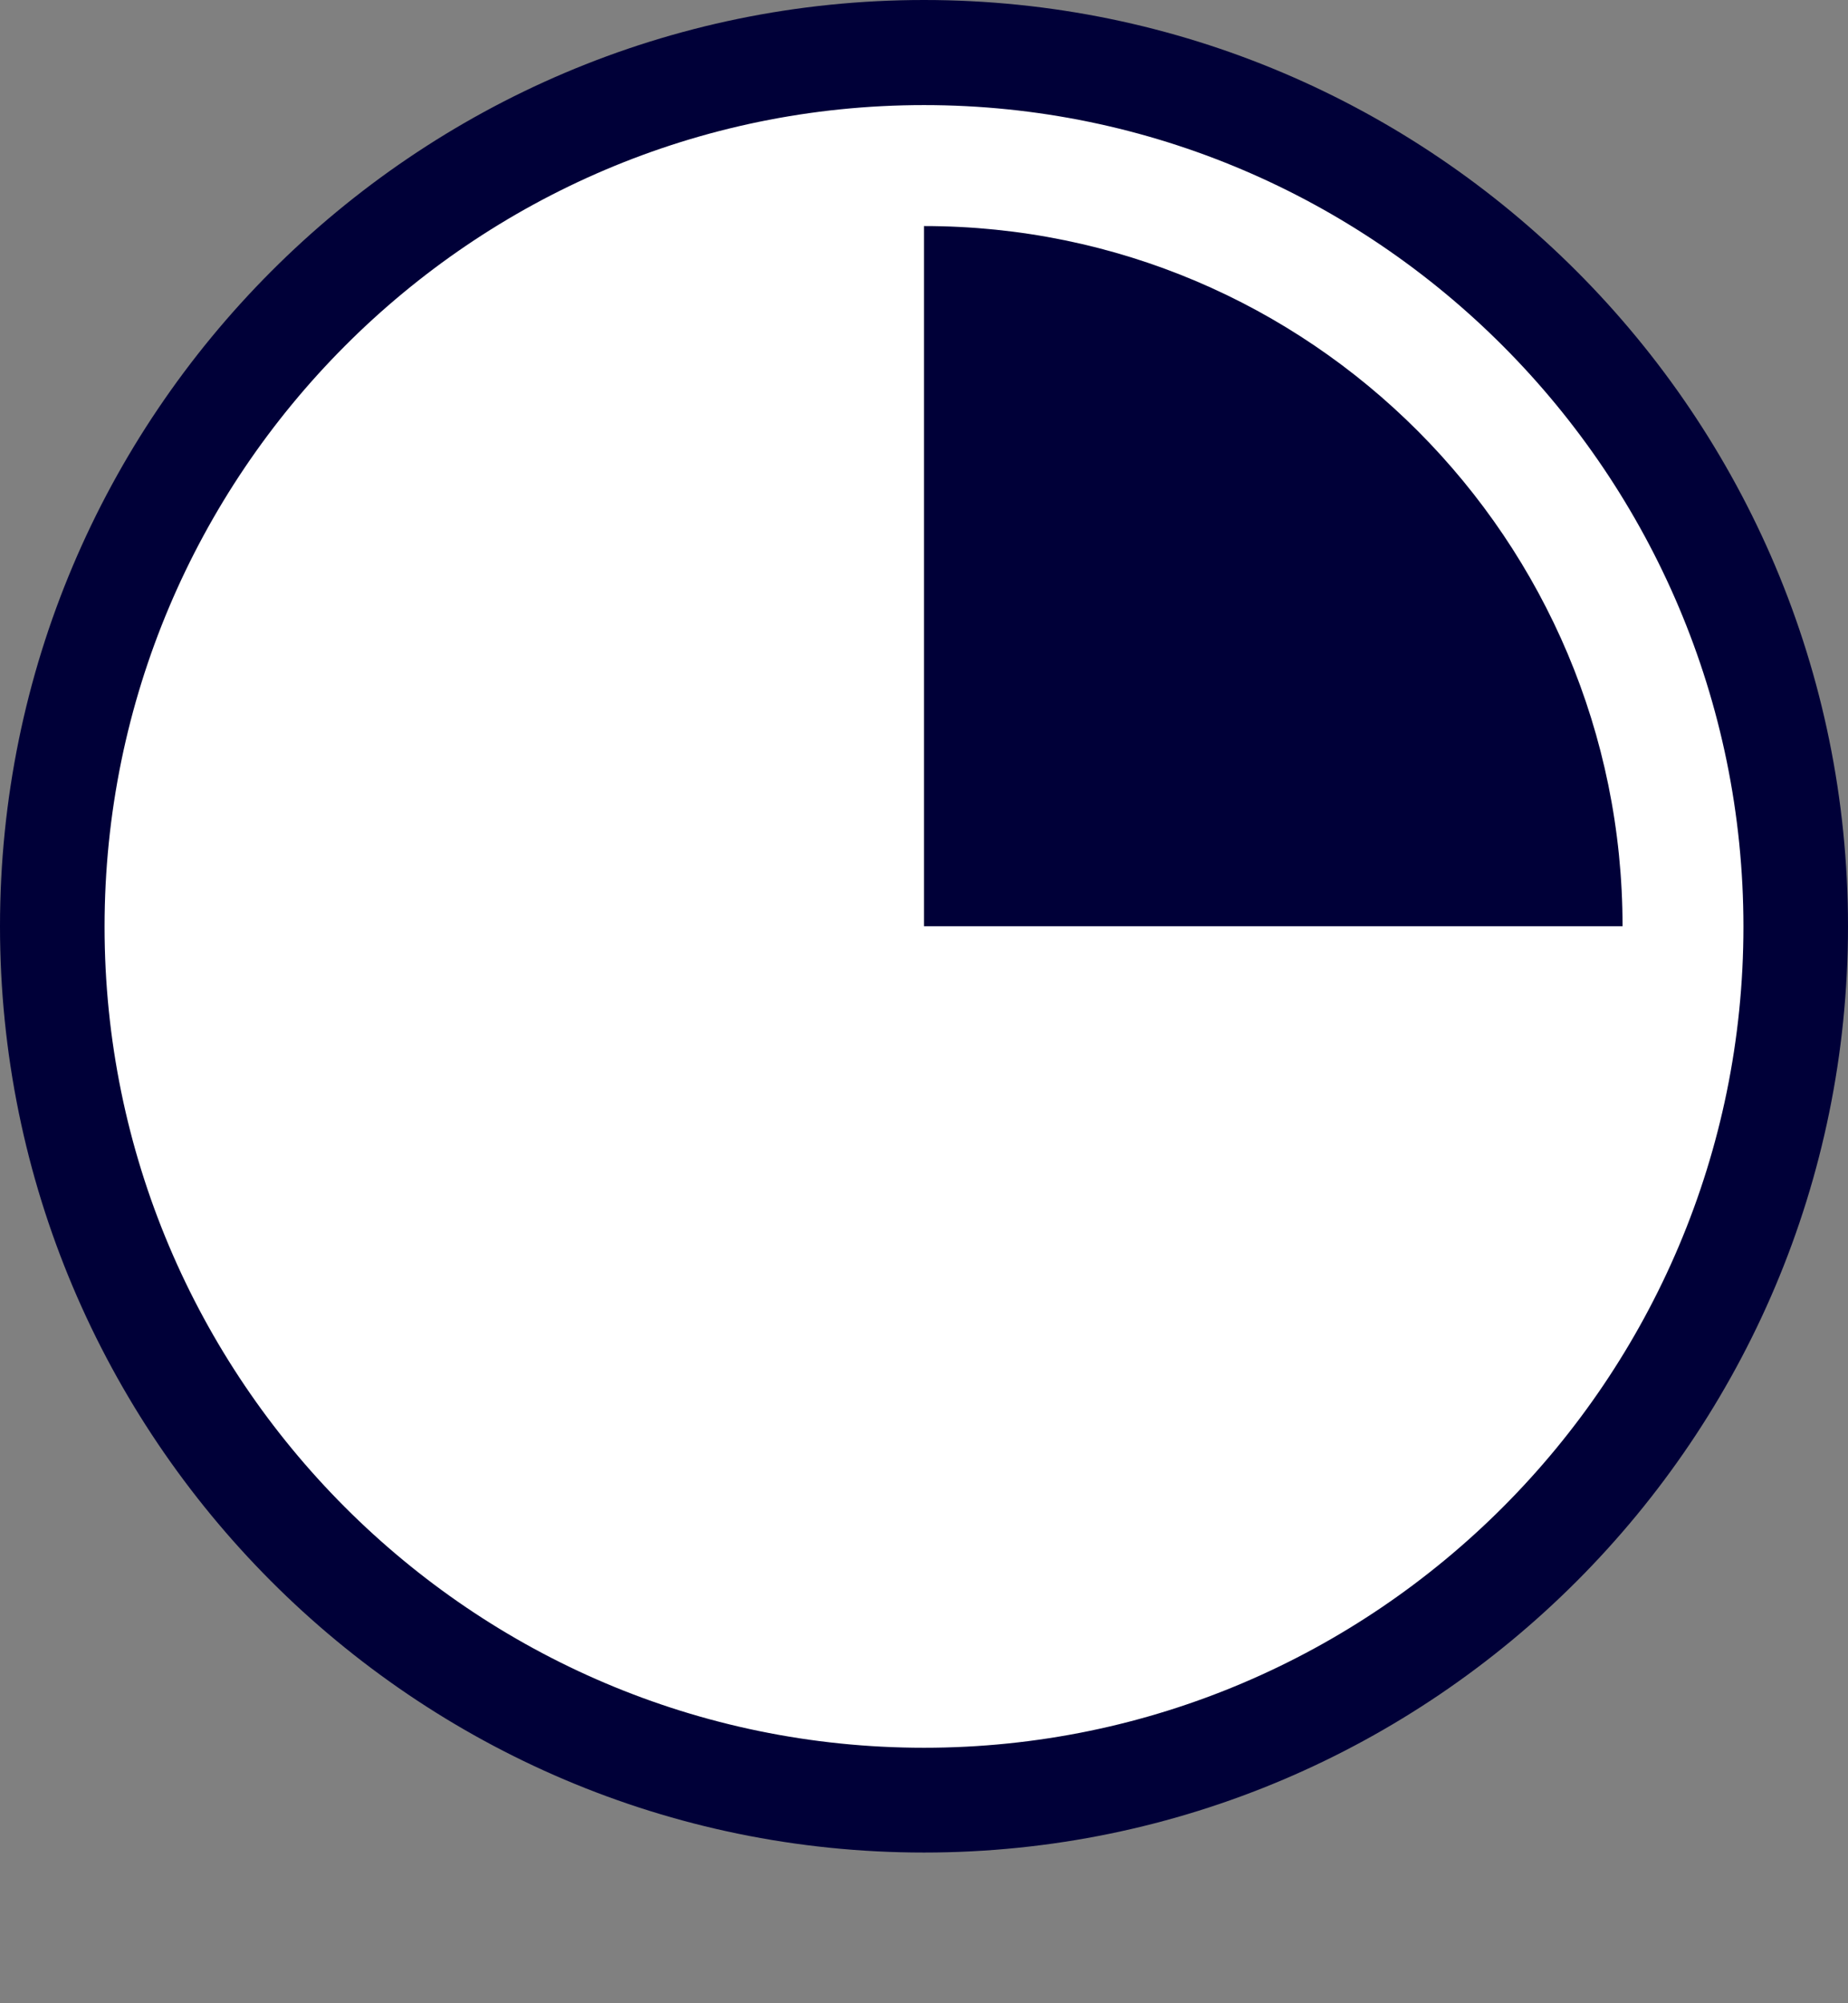
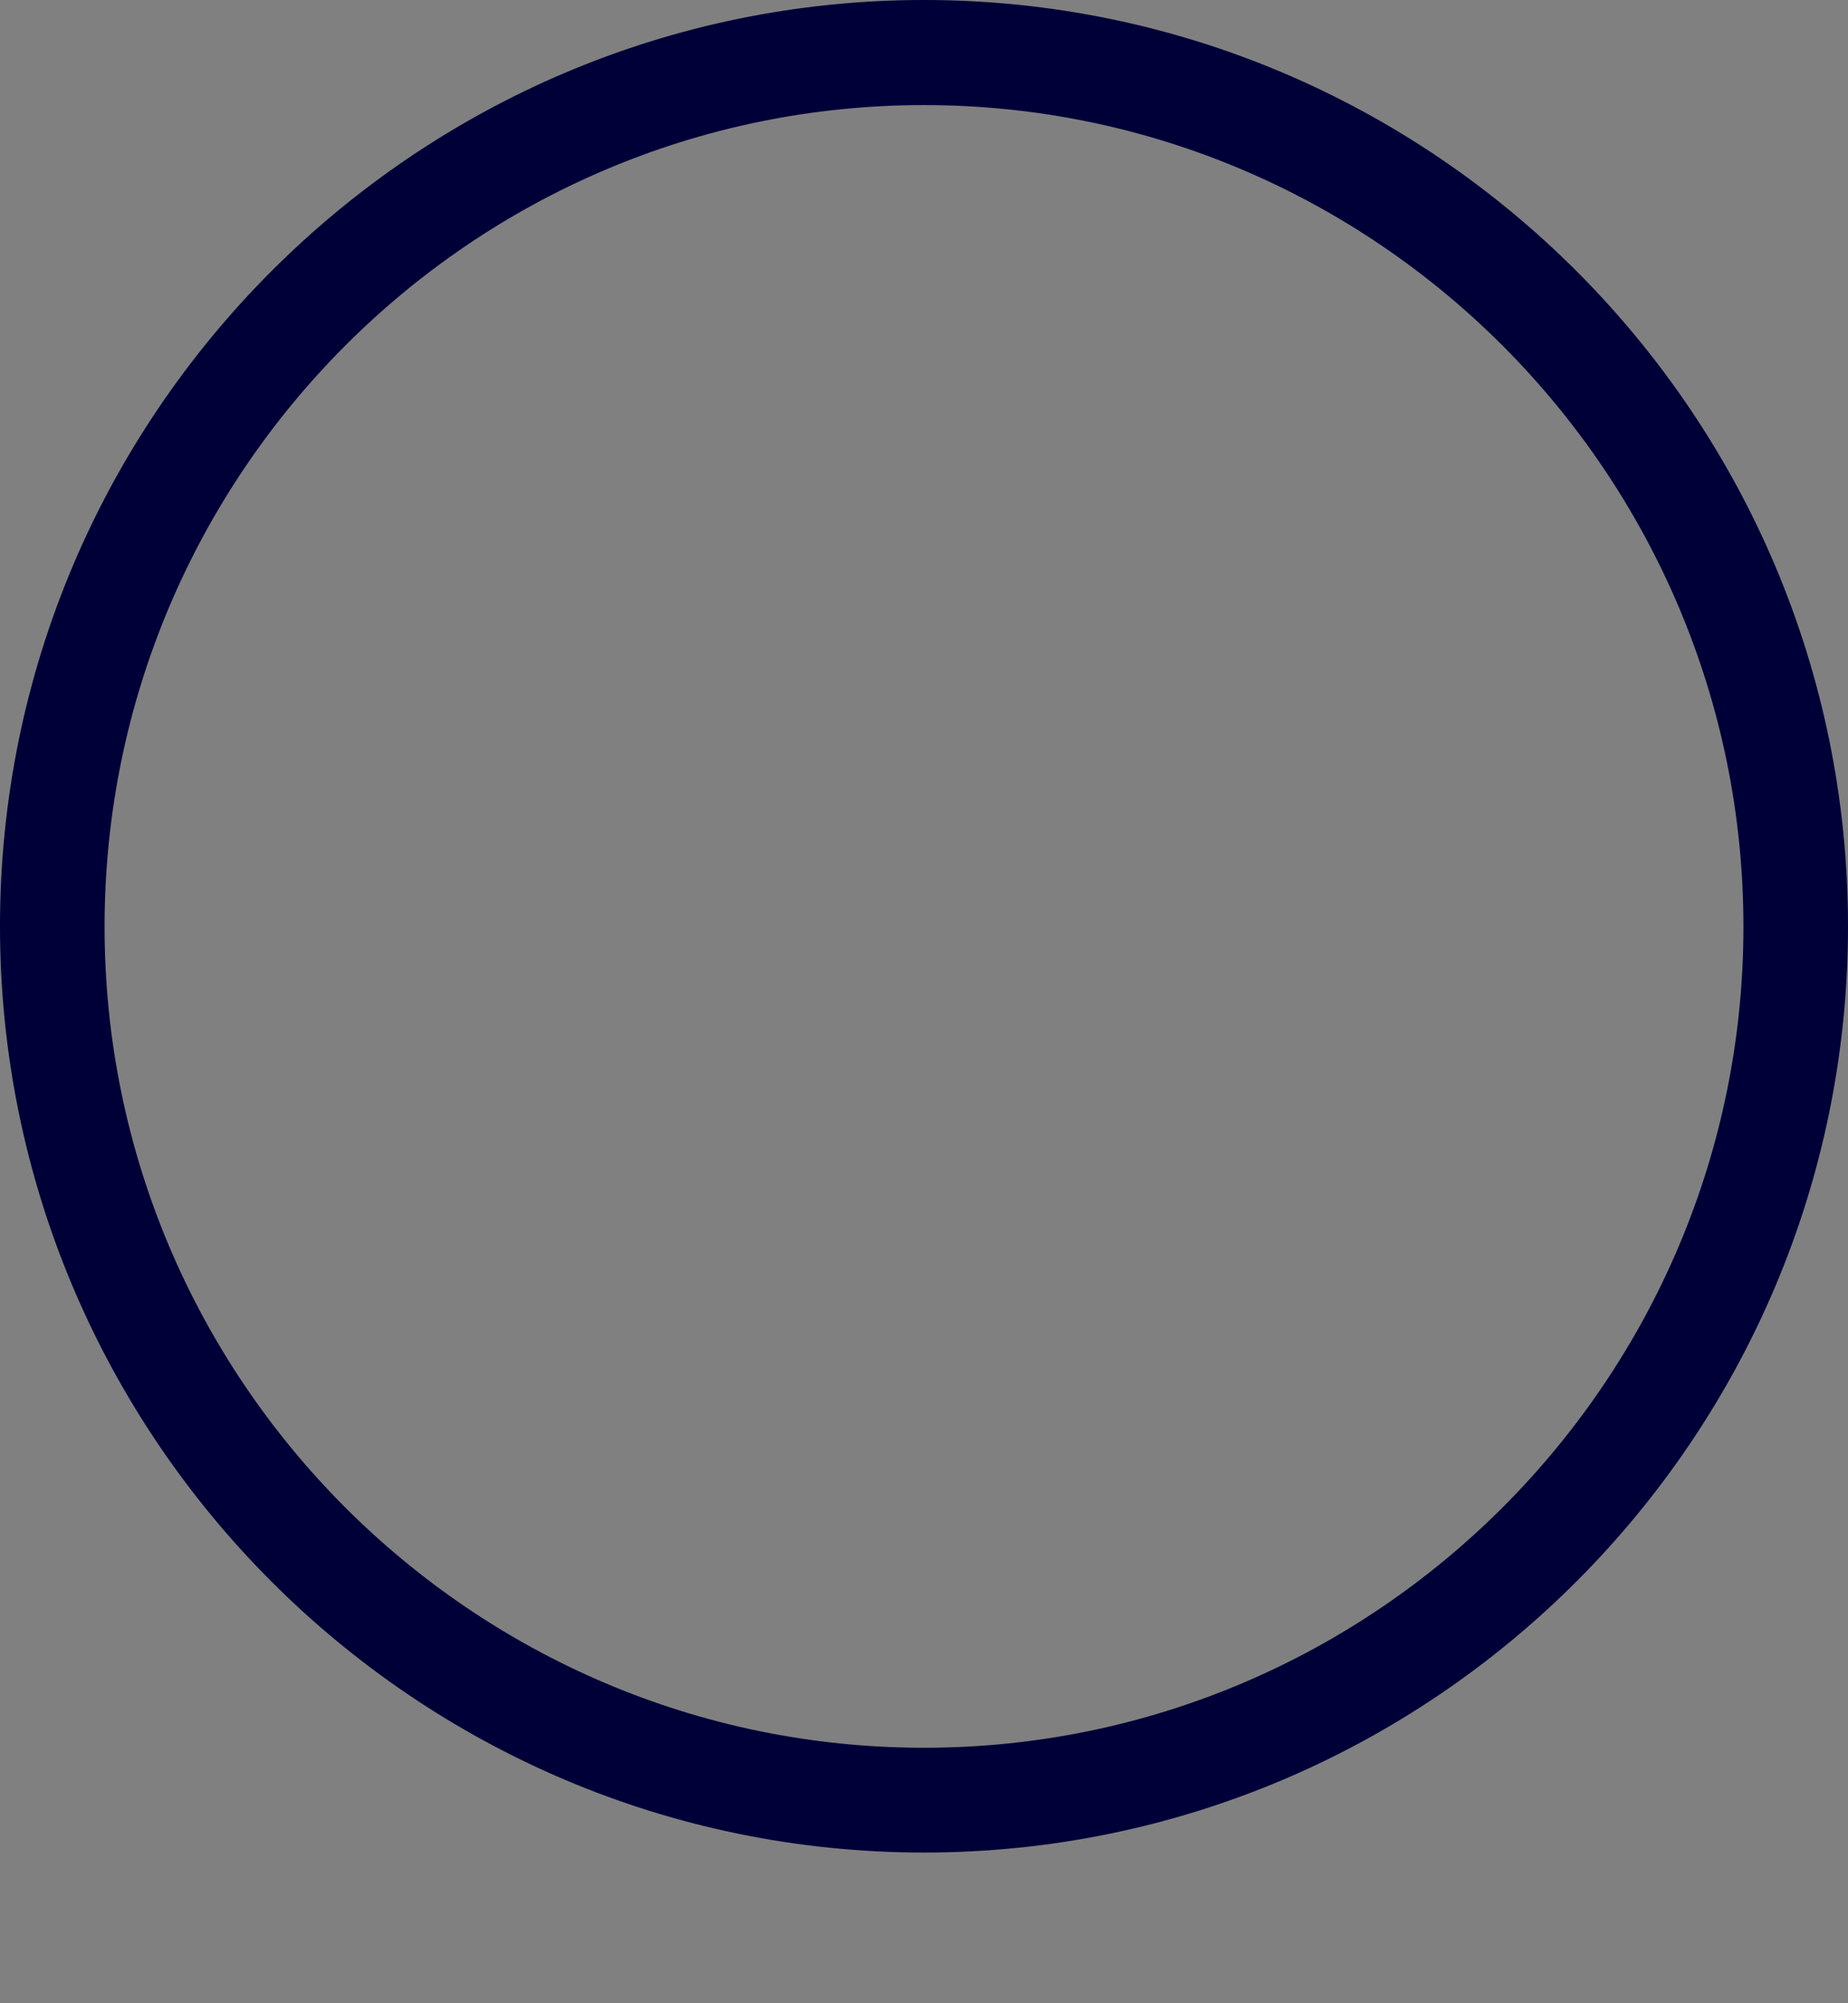
<svg xmlns="http://www.w3.org/2000/svg" width="12" height="13" viewBox="0 0 12 13" fill="none">
  <rect x="0" y="0" width="12" height="13" fill="#808080" stroke="none" />
-   <path d="M6 0.341C9.125 0.341 11.661 2.88 11.661 6.011C11.661 9.142 9.128 11.681 6 11.681C2.871 11.681 0.338 9.142 0.338 6.011C0.338 2.88 2.871 0.341 6 0.341Z" fill="white" />
  <path d="M6 12.022C2.69 12.022 0 9.326 0 6.011C0 2.696 2.693 0 6 0C9.307 0 12 2.696 12 6.011C12 9.326 9.307 12.022 6 12.022ZM6 0.682C3.066 0.682 0.679 3.074 0.679 6.014C0.679 8.953 3.066 11.342 6 11.342C8.934 11.342 11.321 8.95 11.321 6.014C11.321 3.077 8.934 0.682 6 0.682Z" fill="#000038" />
-   <path d="M6 6.011V1.467C8.506 1.467 10.536 3.502 10.536 6.011H6Z" fill="#000038" />
</svg>